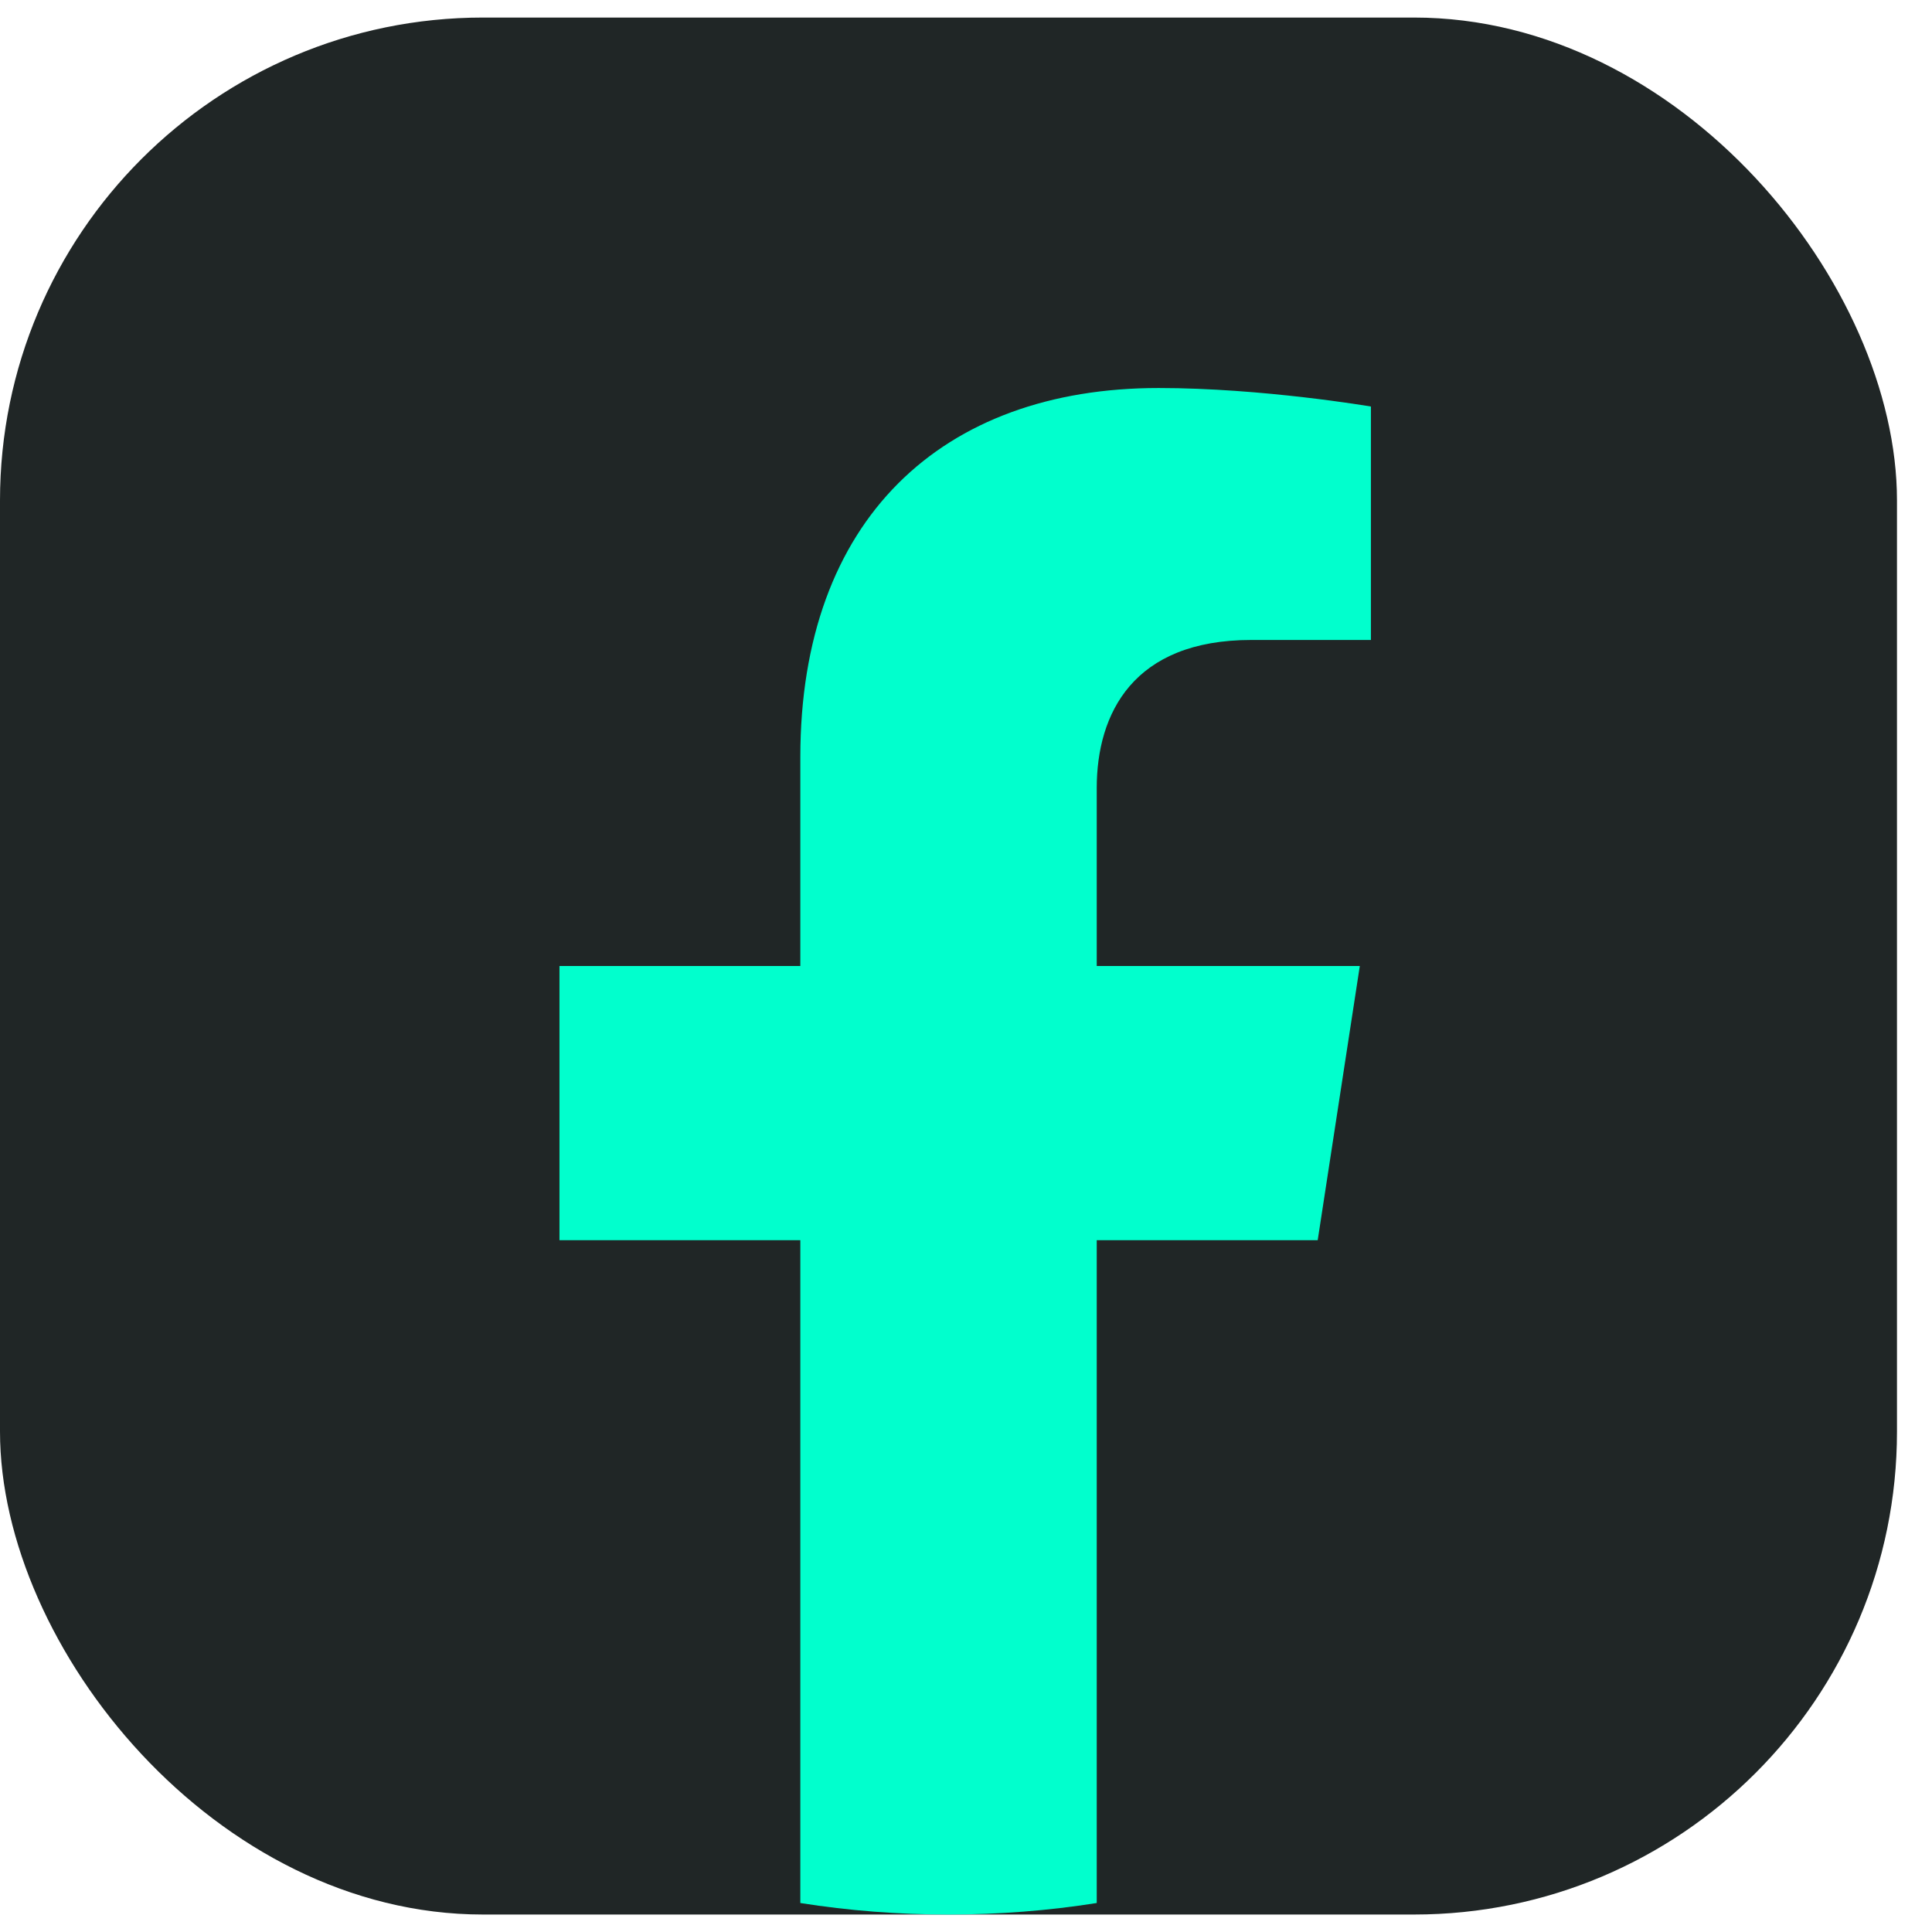
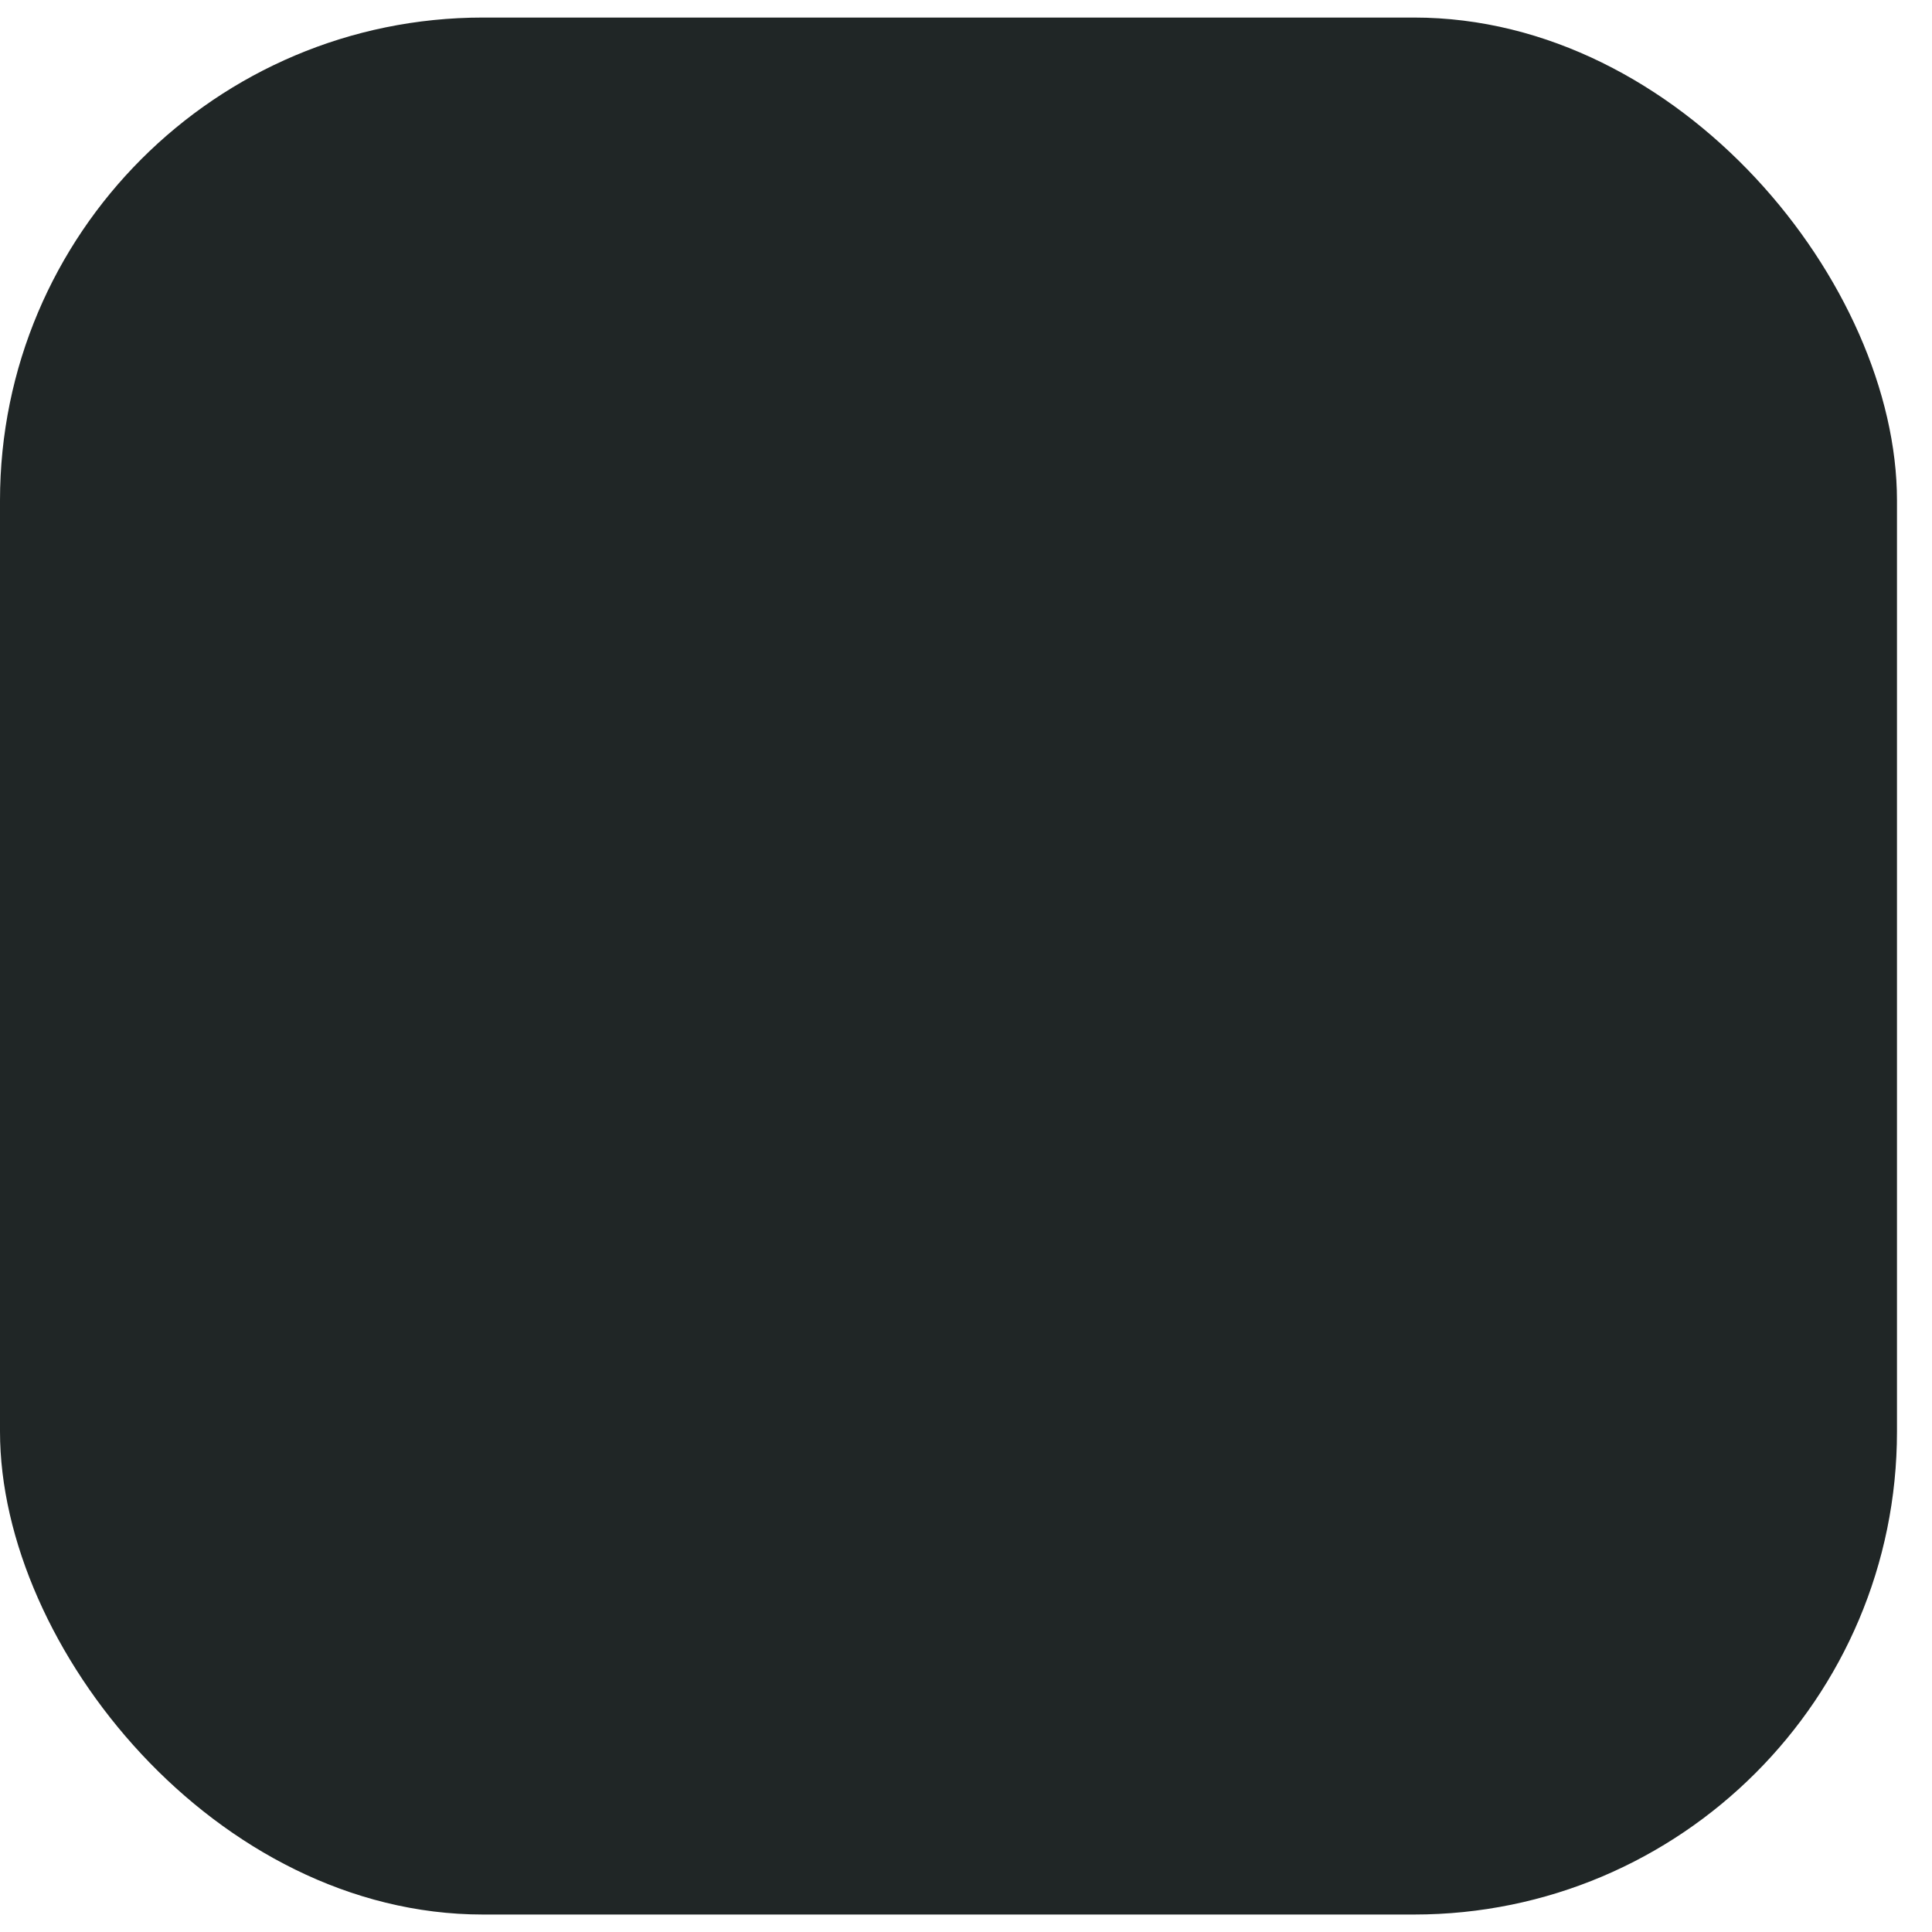
<svg xmlns="http://www.w3.org/2000/svg" width="24" height="24" viewBox="0 0 24 24" fill="none">
  <g clip-path="url(#clip0_5465_5072)">
    <rect y="0.218" width="23.565" height="23.565" rx="6" fill="#202626" />
-     <path d="M16.369 15.406L16.892 12H13.624V9.791C13.624 8.859 14.08 7.95 15.543 7.95H17.03V5.05C17.03 5.05 15.681 4.82 14.393 4.82C11.7 4.82 9.942 6.452 9.942 9.404V12H6.95V15.406H9.942V23.64C10.543 23.735 11.157 23.783 11.783 23.783C12.409 23.783 13.023 23.735 13.624 23.64V15.406H16.369Z" fill="#01FFCD" />
  </g>
  <defs>
    <clipPath id="clip0_5465_5072">
      <rect y="0.218" width="23.565" height="23.565" rx="6" fill="white" />
    </clipPath>
  </defs>
</svg>